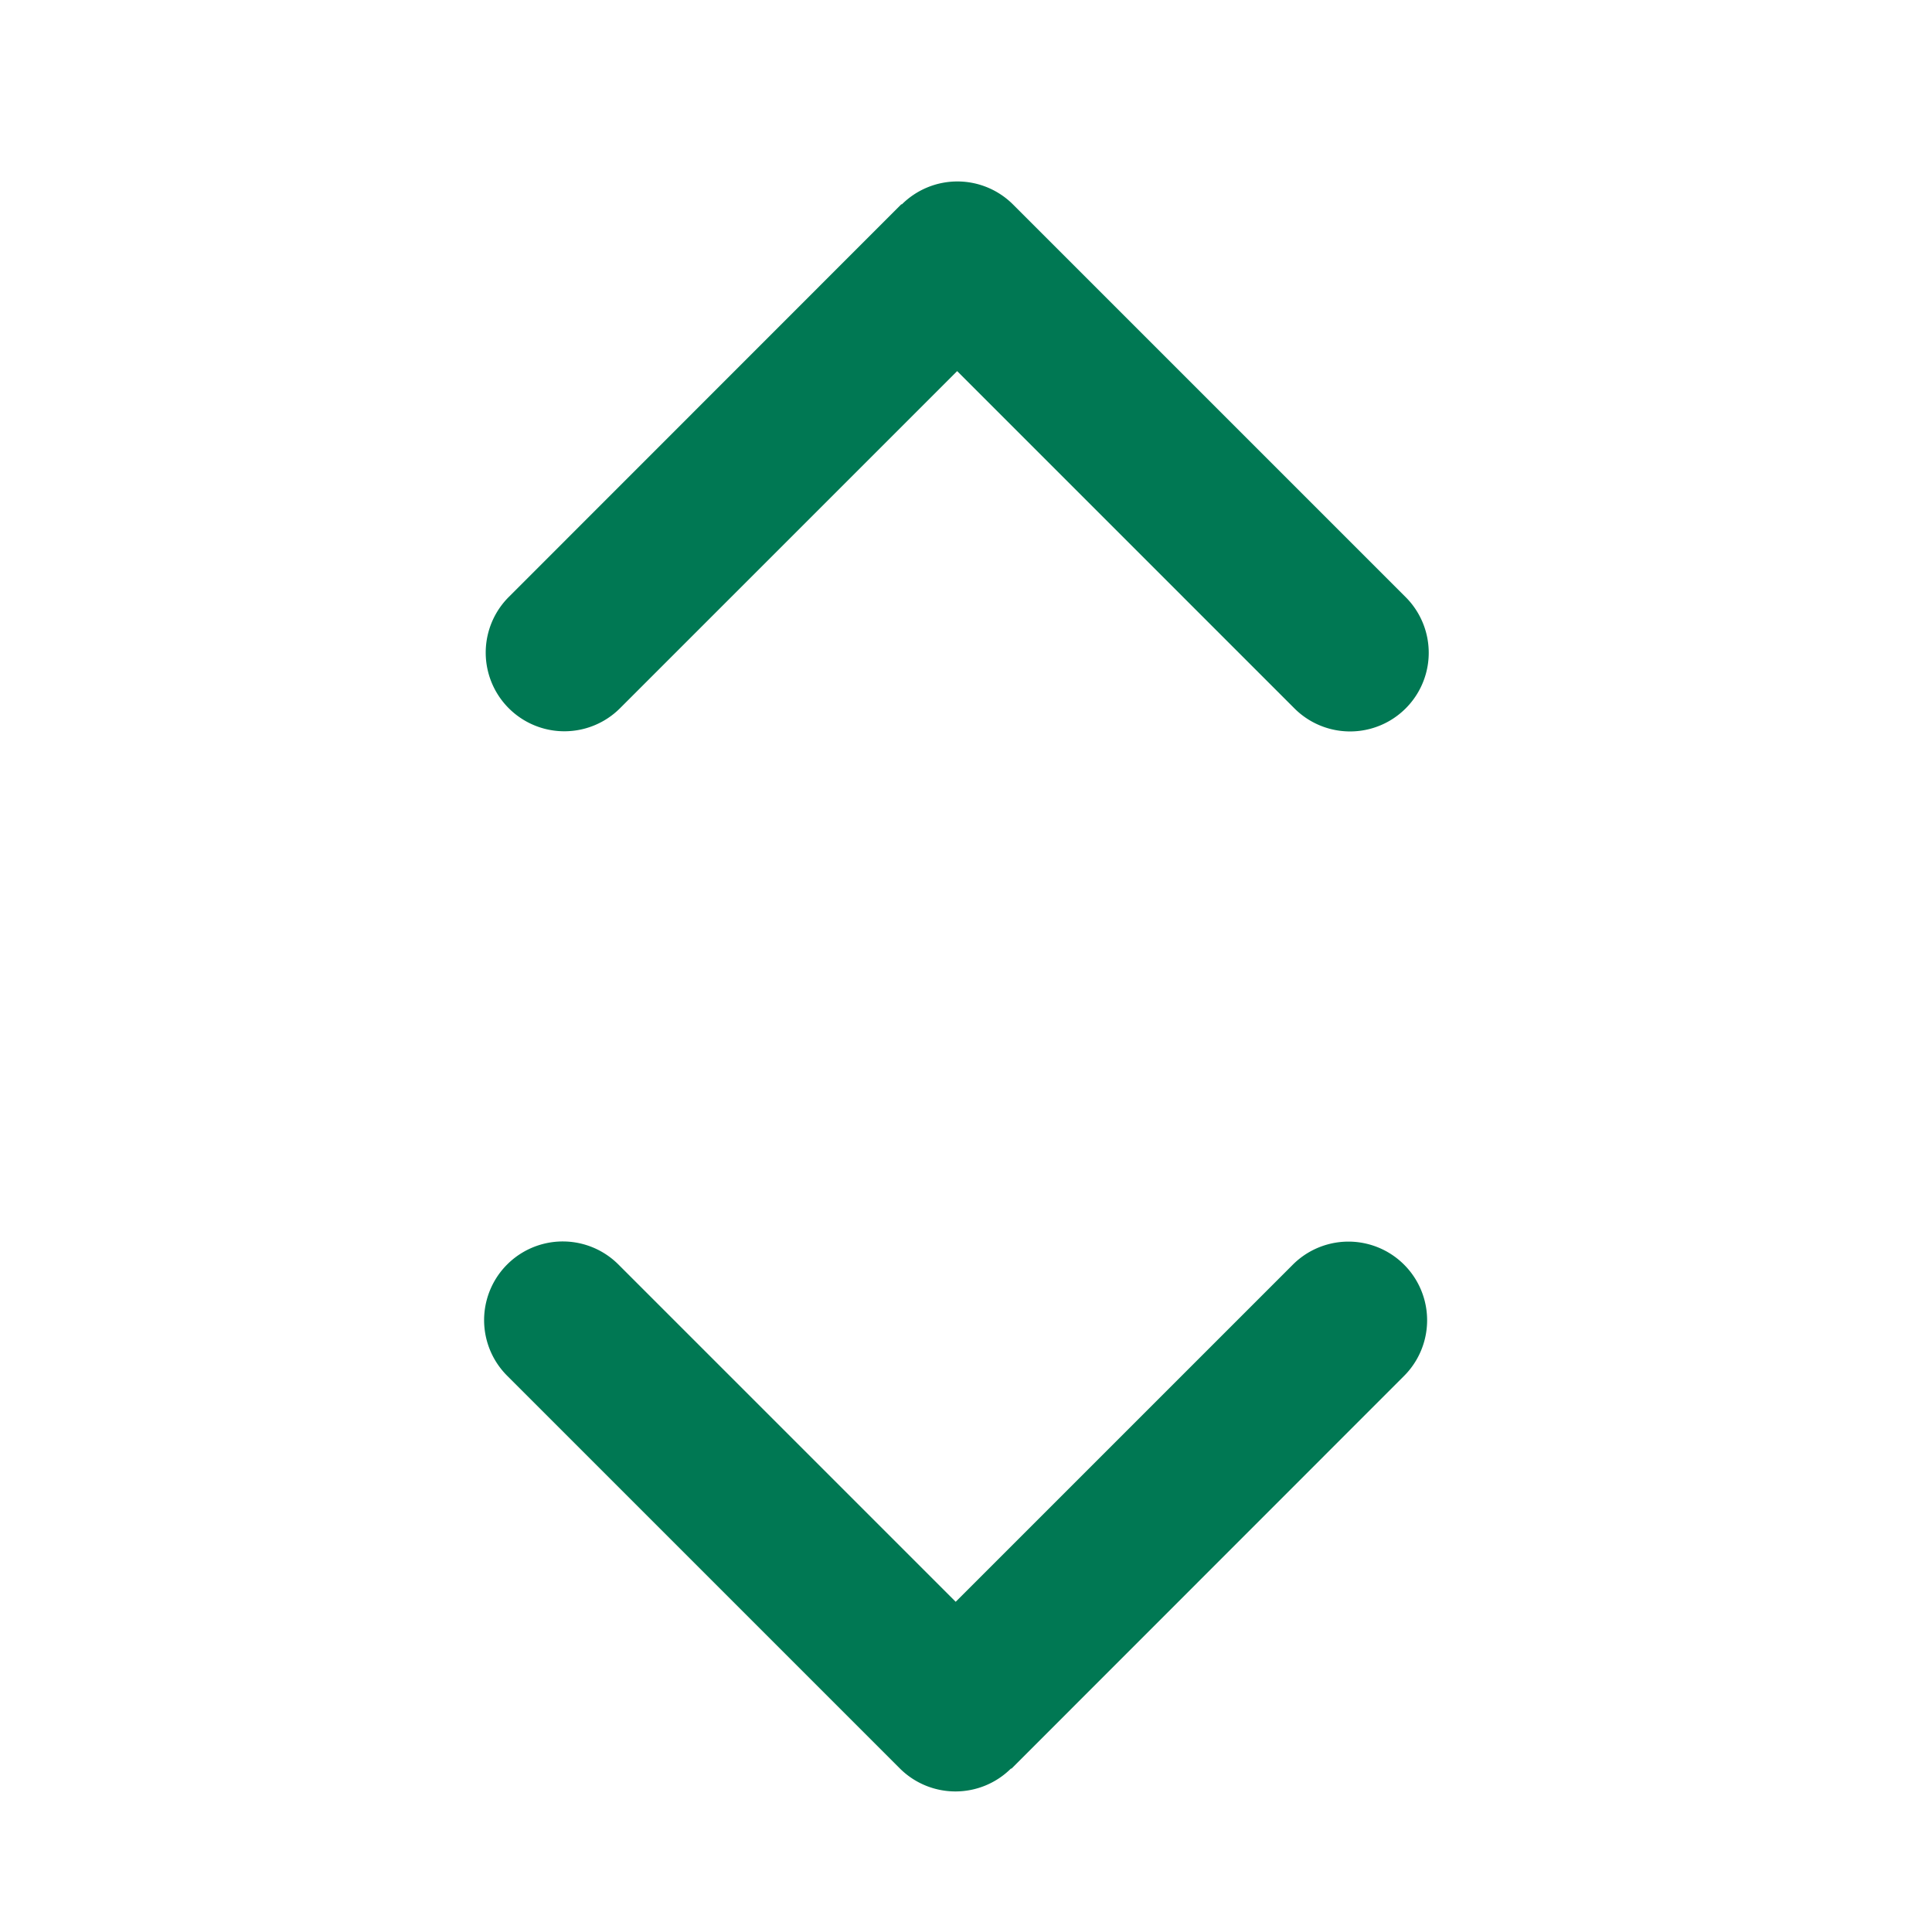
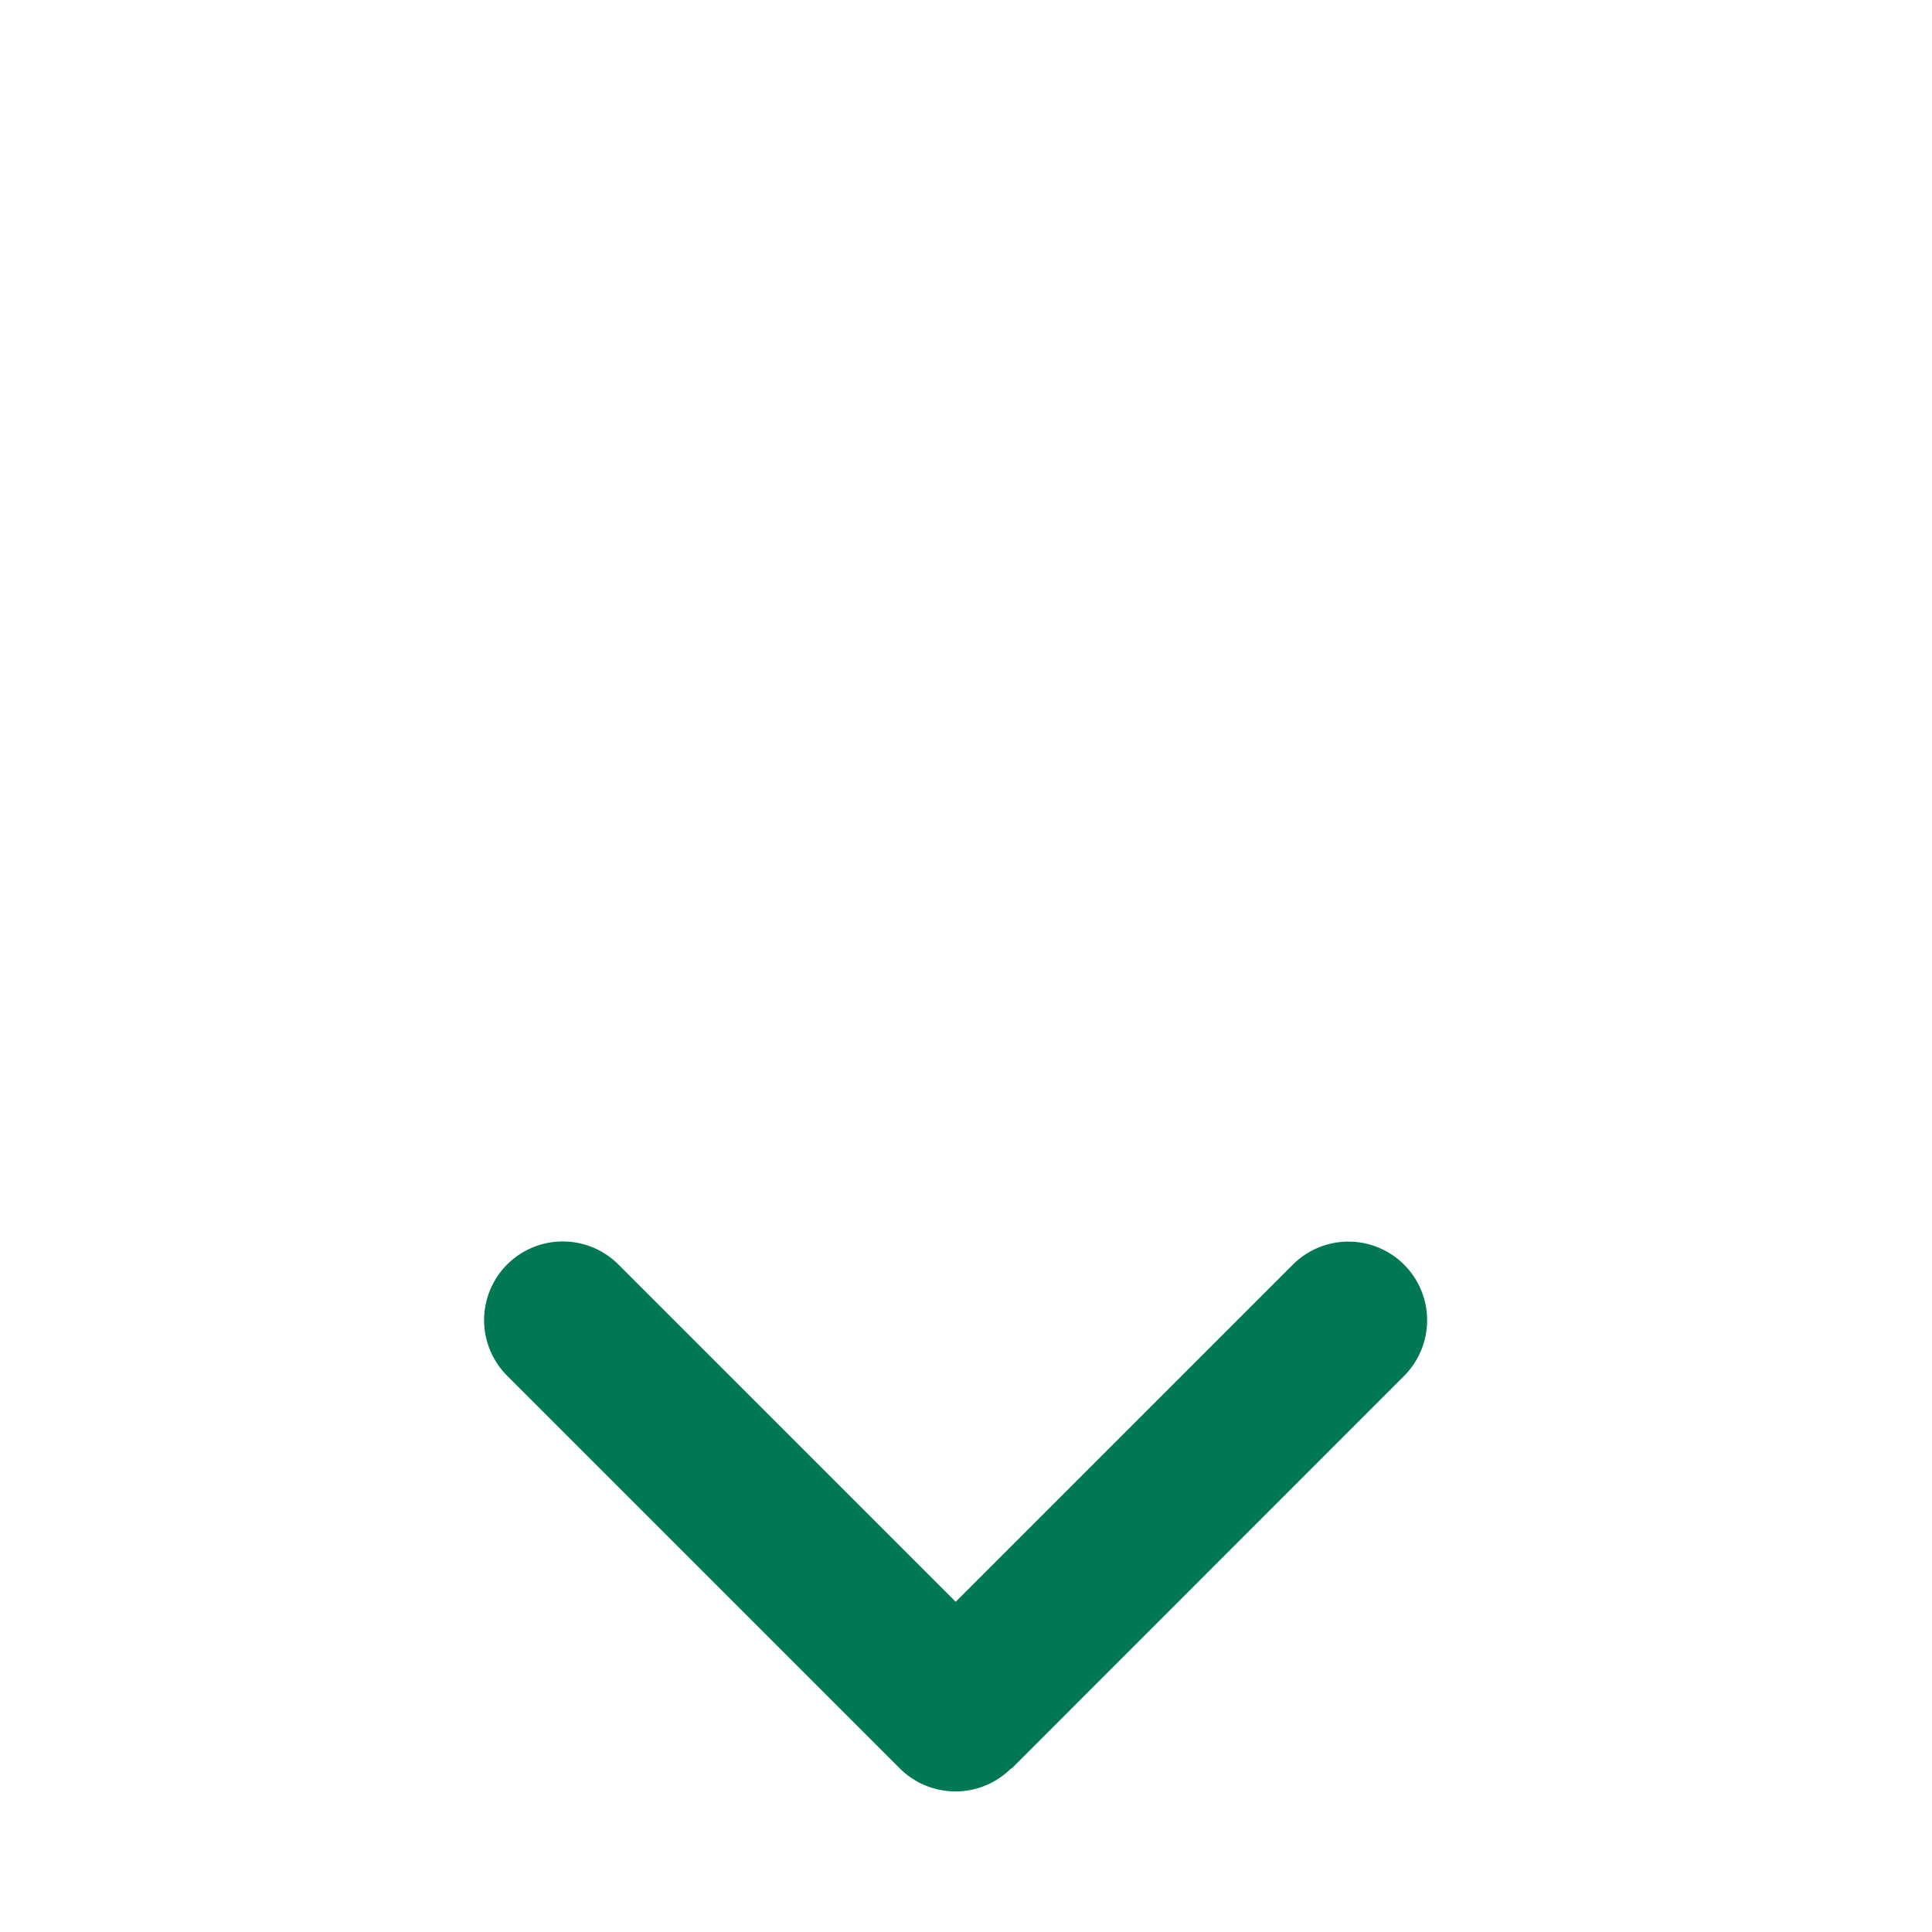
<svg xmlns="http://www.w3.org/2000/svg" width="12" height="12" viewBox="0 0 12 12">
  <g transform="translate(-16593 -20081.998)">
-     <rect width="12" height="12" transform="translate(16605 20081.998) rotate(90)" fill="none" />
    <g transform="translate(0.999 1)">
      <path d="M3.273,2.584a.489.489,0,0,1,0,.691L.834,5.714a.488.488,0,0,1-.691-.691L2.238,2.928.144.834A.488.488,0,0,1,.835.143L3.275,2.582Z" transform="translate(16600.865 20088.709) rotate(90)" fill="#007853" />
-       <path d="M3.273,2.584a.489.489,0,0,1,0,.691L.834,5.714a.488.488,0,0,1-.691-.691L2.238,2.928.144.834A.488.488,0,0,1,.835.143L3.275,2.582Z" transform="translate(16595.018 20085.541) rotate(-90)" fill="#007853" />
    </g>
  </g>
</svg>